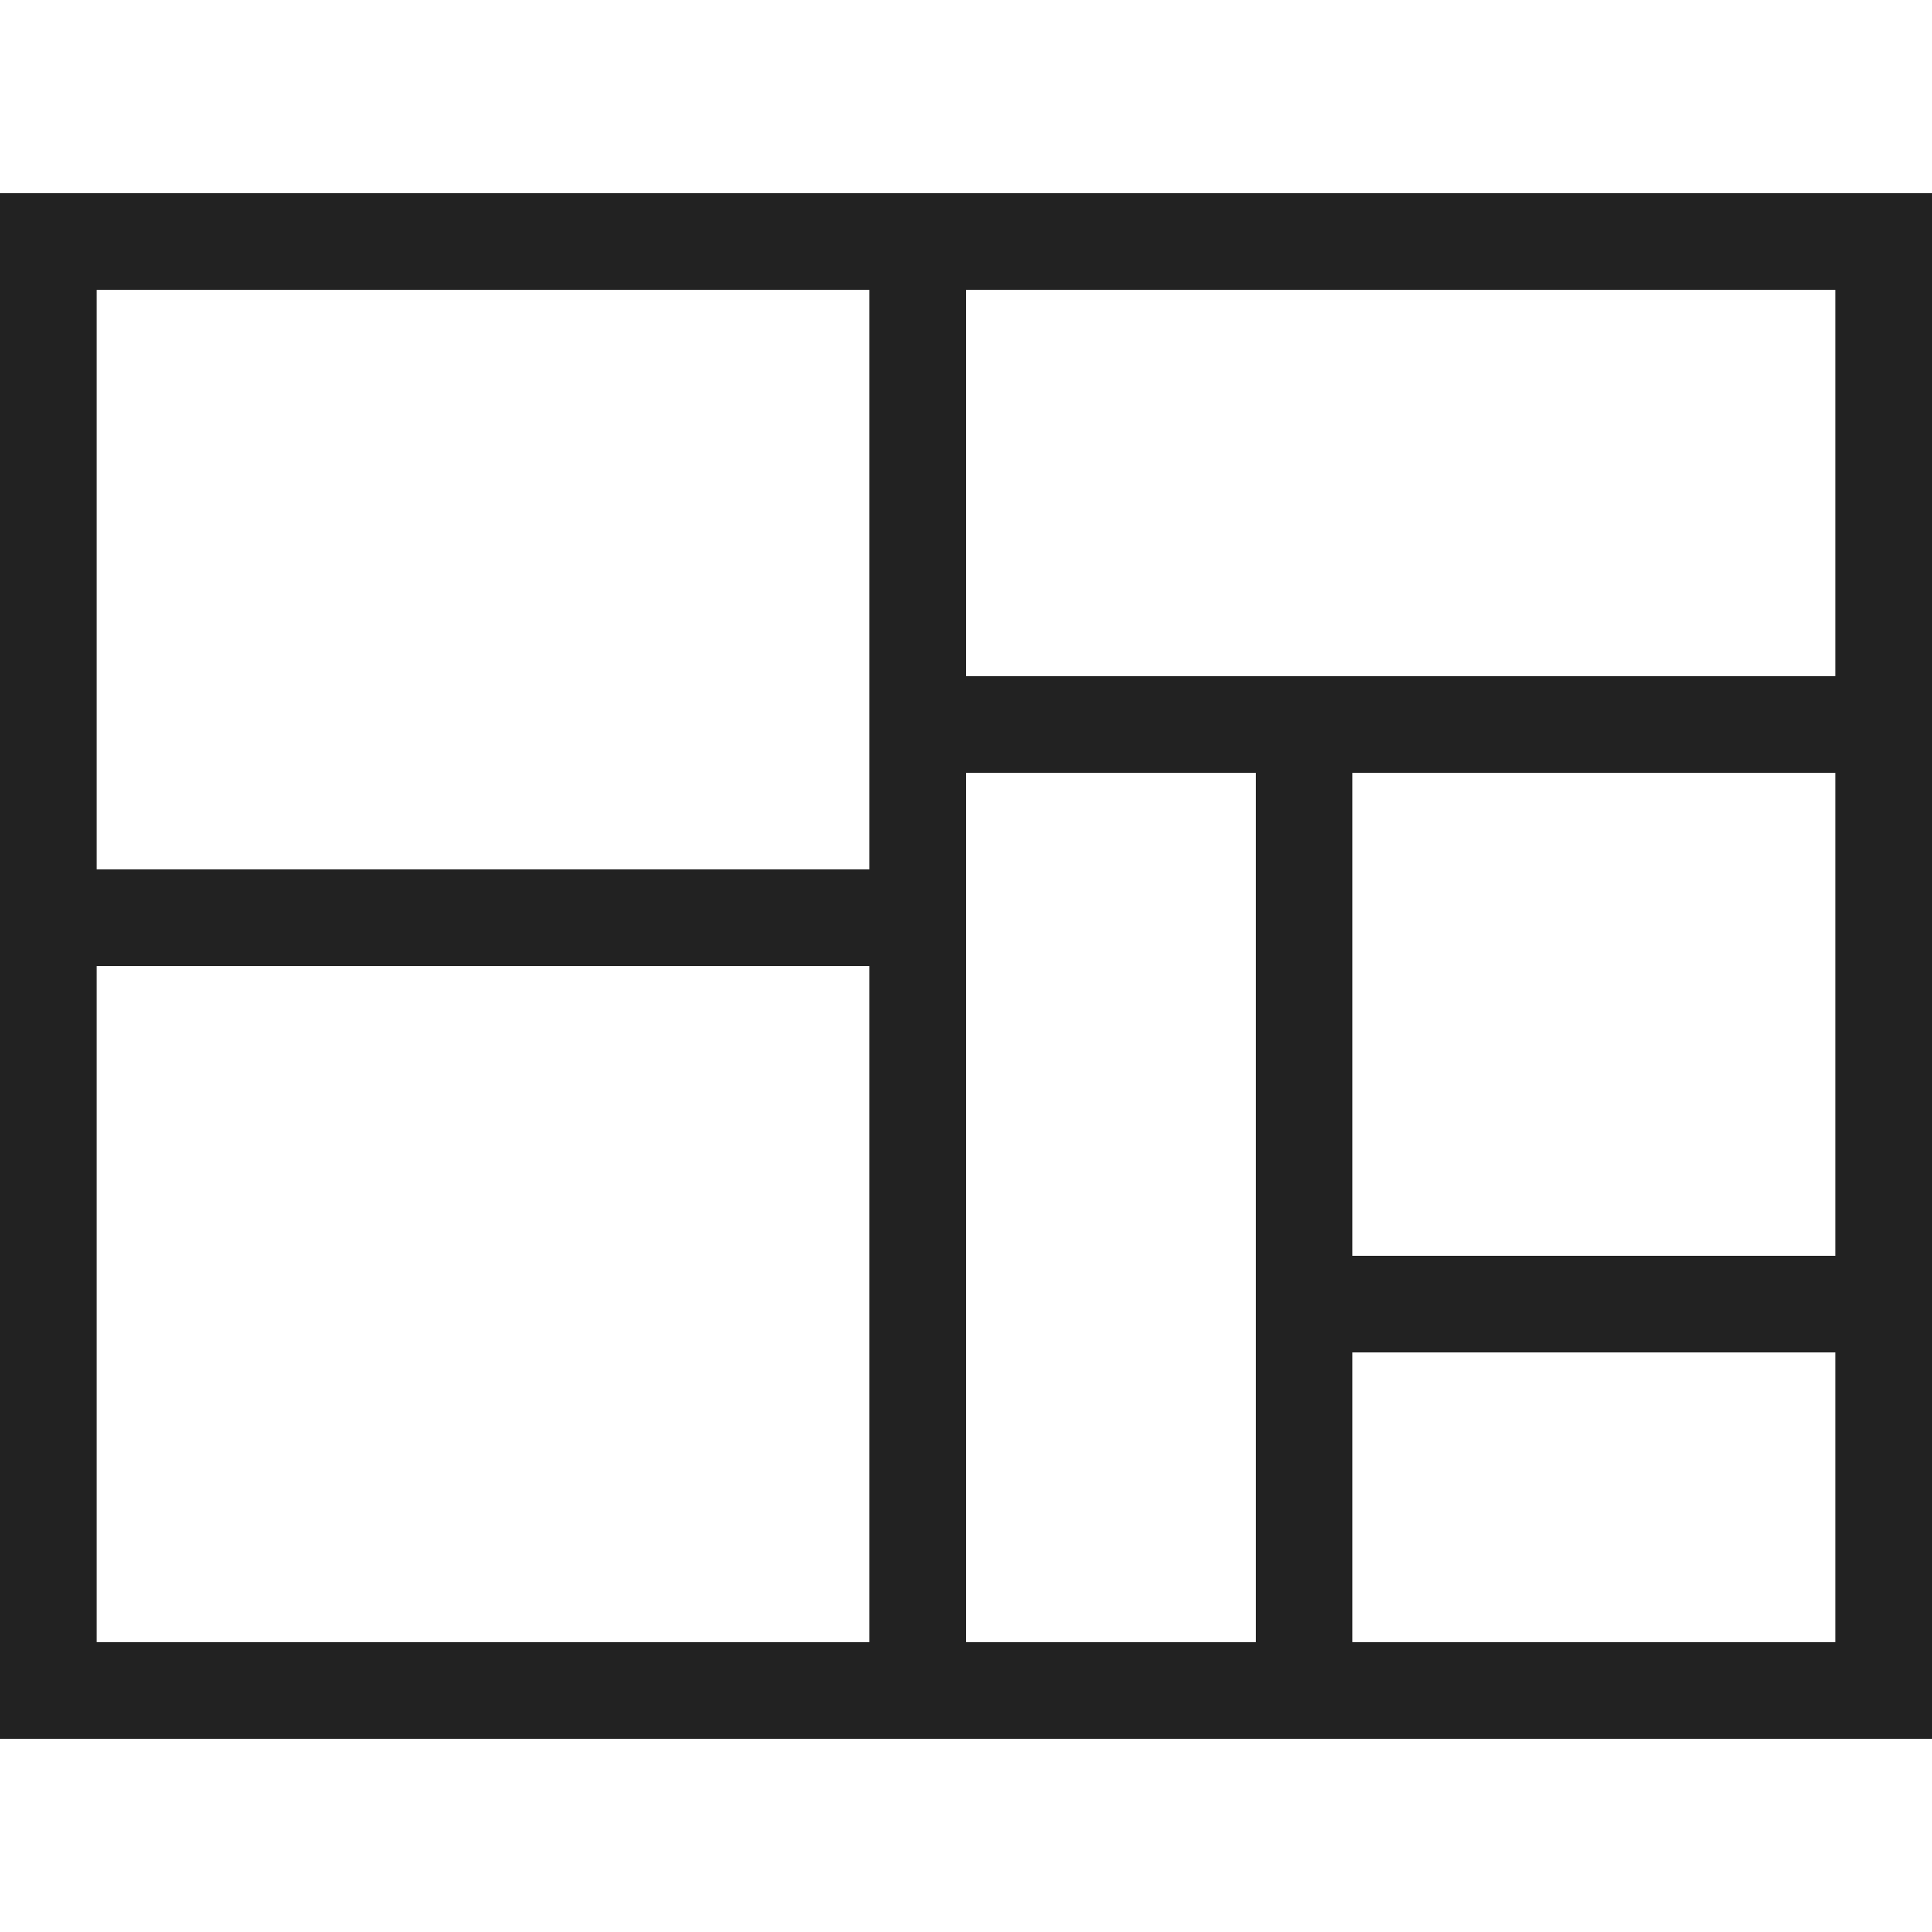
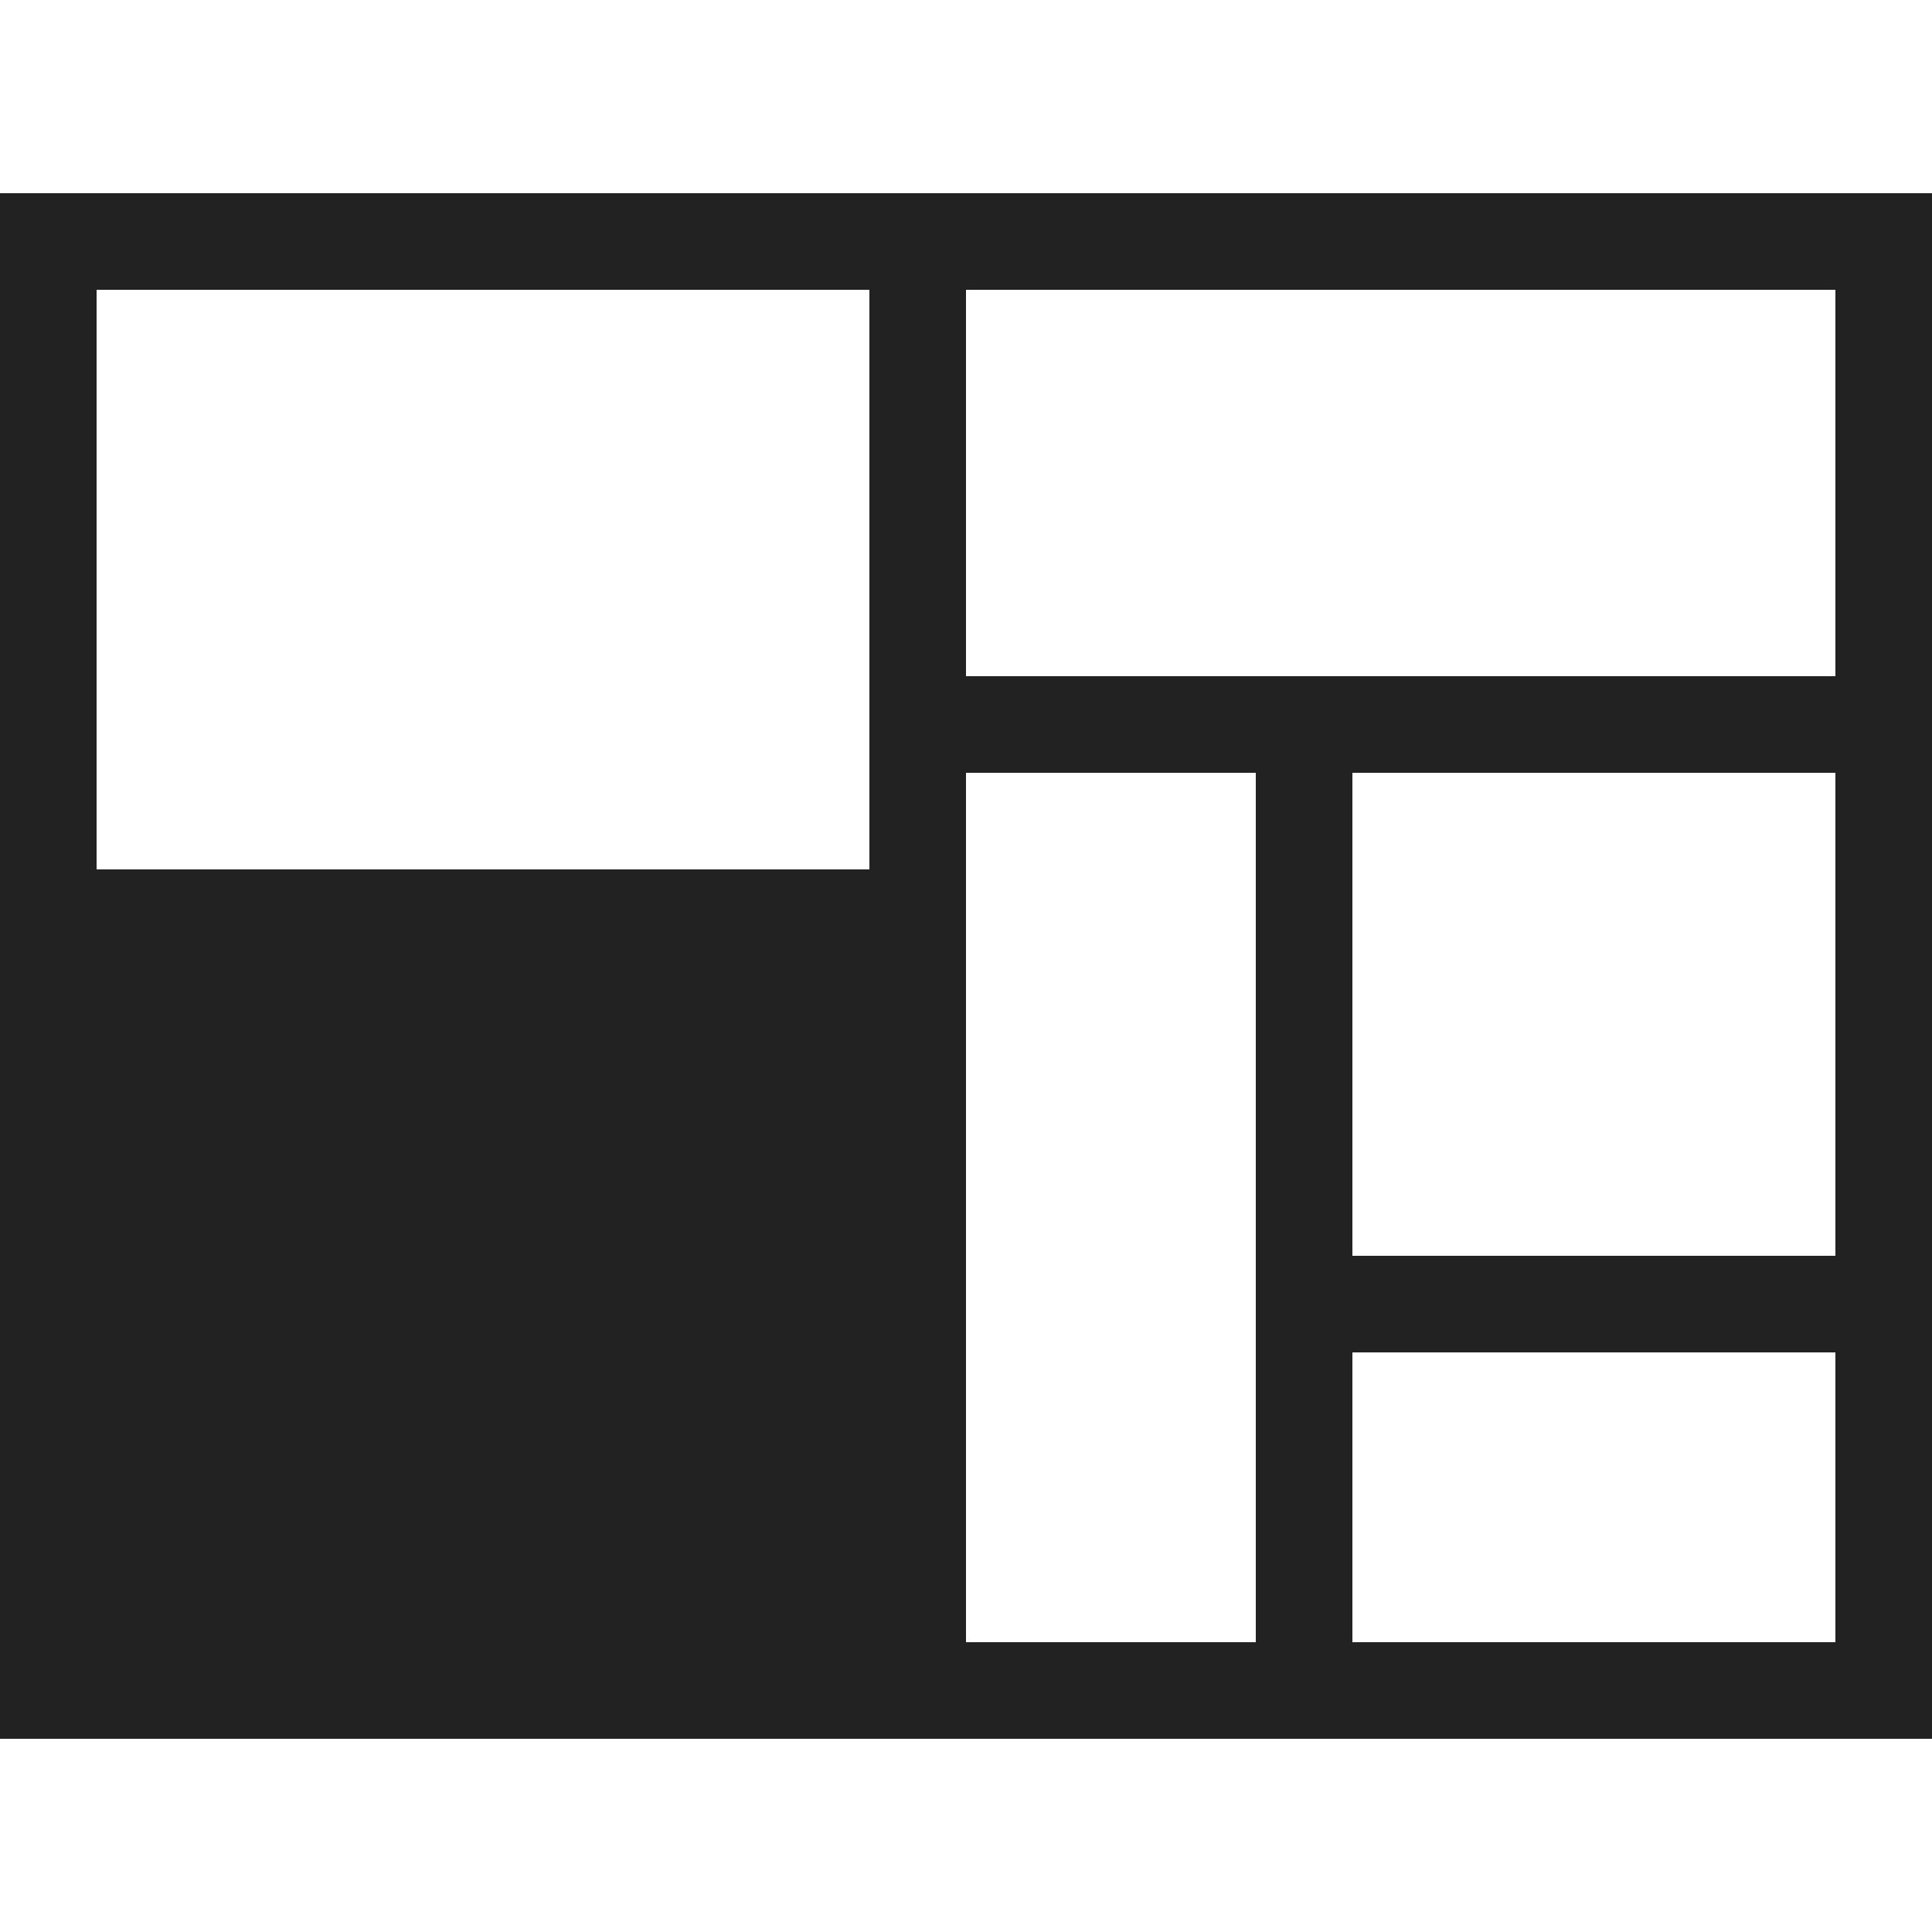
<svg xmlns="http://www.w3.org/2000/svg" width="800px" height="800px" viewBox="0 0 20 20">
  <g id="layer1">
-     <path d="M 0,2 V 18 H 20 V 2 Z M 1,3 H 9 V 9 H 1 Z m 9,0 h 9 v 4 h -9 z m 0,5 h 3 v 9 h -3 z m 4,0 h 5 v 5 H 14 Z M 1,10 h 8 v 7 H 1 Z m 13,4 h 5 v 3 h -5 z" style="fill:#222222;fill-opacity:1;stroke:none;stroke-width:0px;" />
+     <path d="M 0,2 V 18 H 20 V 2 Z M 1,3 H 9 V 9 H 1 Z m 9,0 h 9 v 4 h -9 z m 0,5 h 3 v 9 h -3 z m 4,0 h 5 v 5 H 14 Z M 1,10 v 7 H 1 Z m 13,4 h 5 v 3 h -5 z" style="fill:#222222;fill-opacity:1;stroke:none;stroke-width:0px;" />
  </g>
</svg>